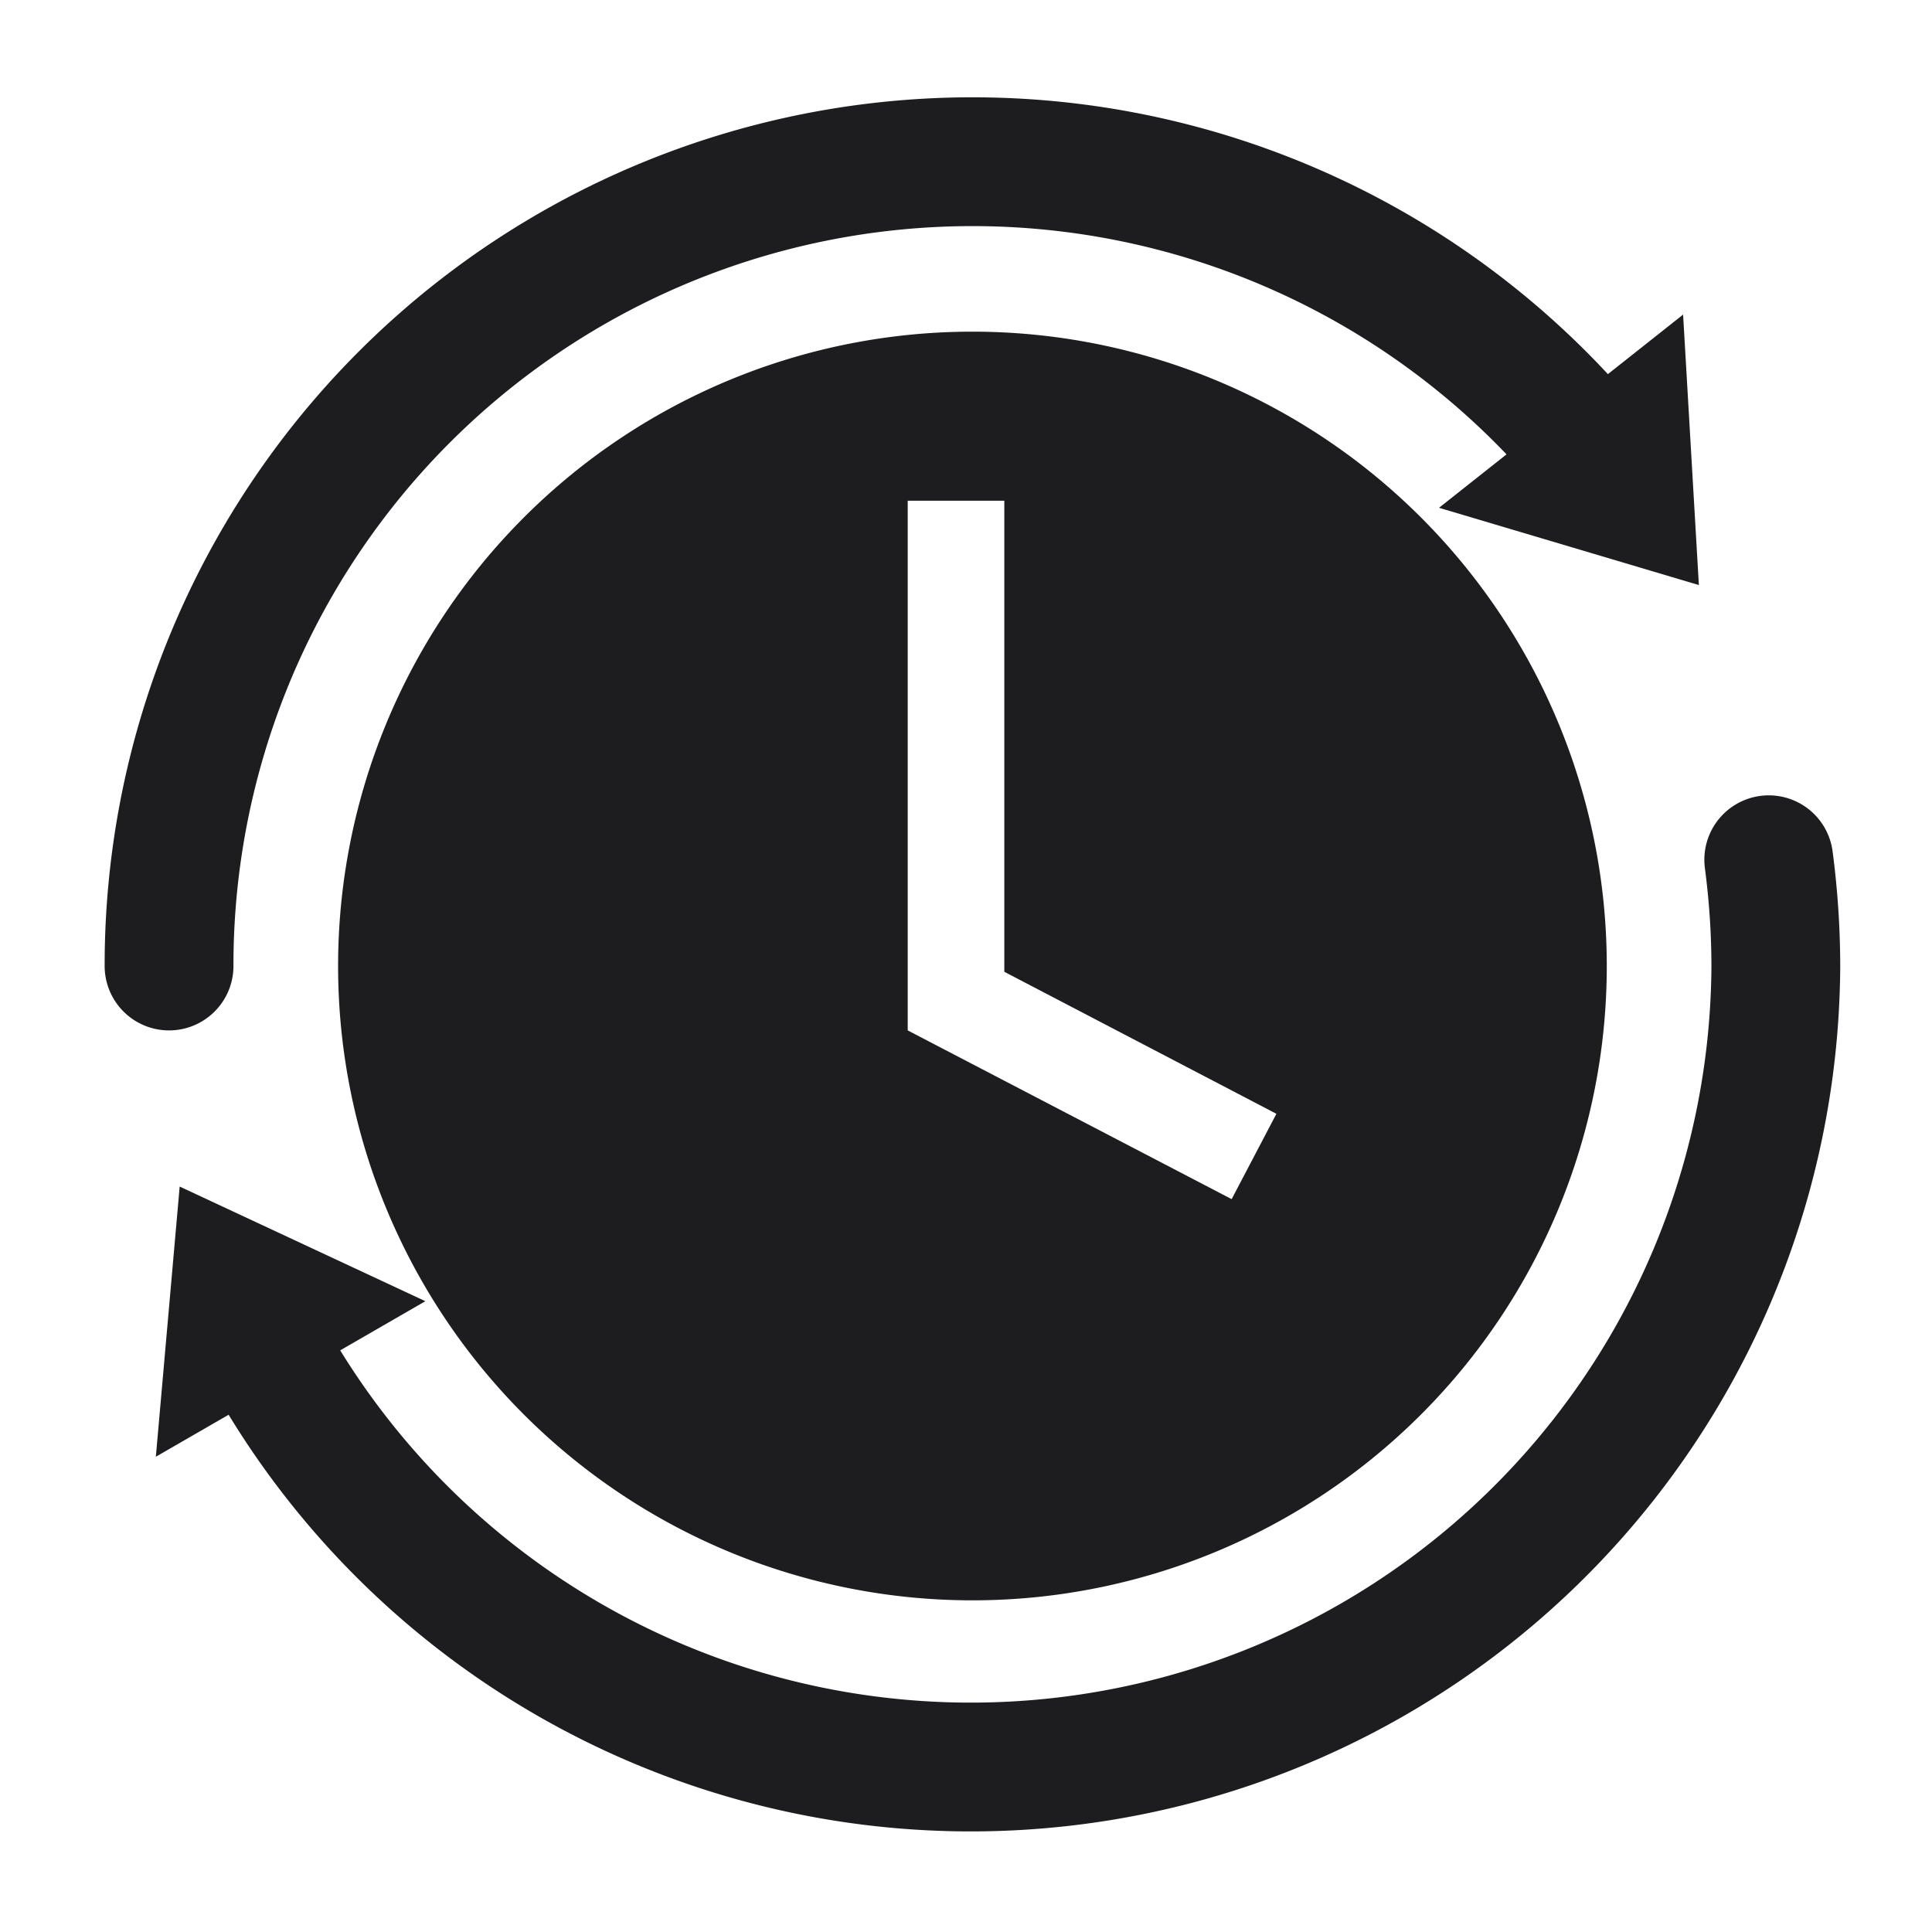
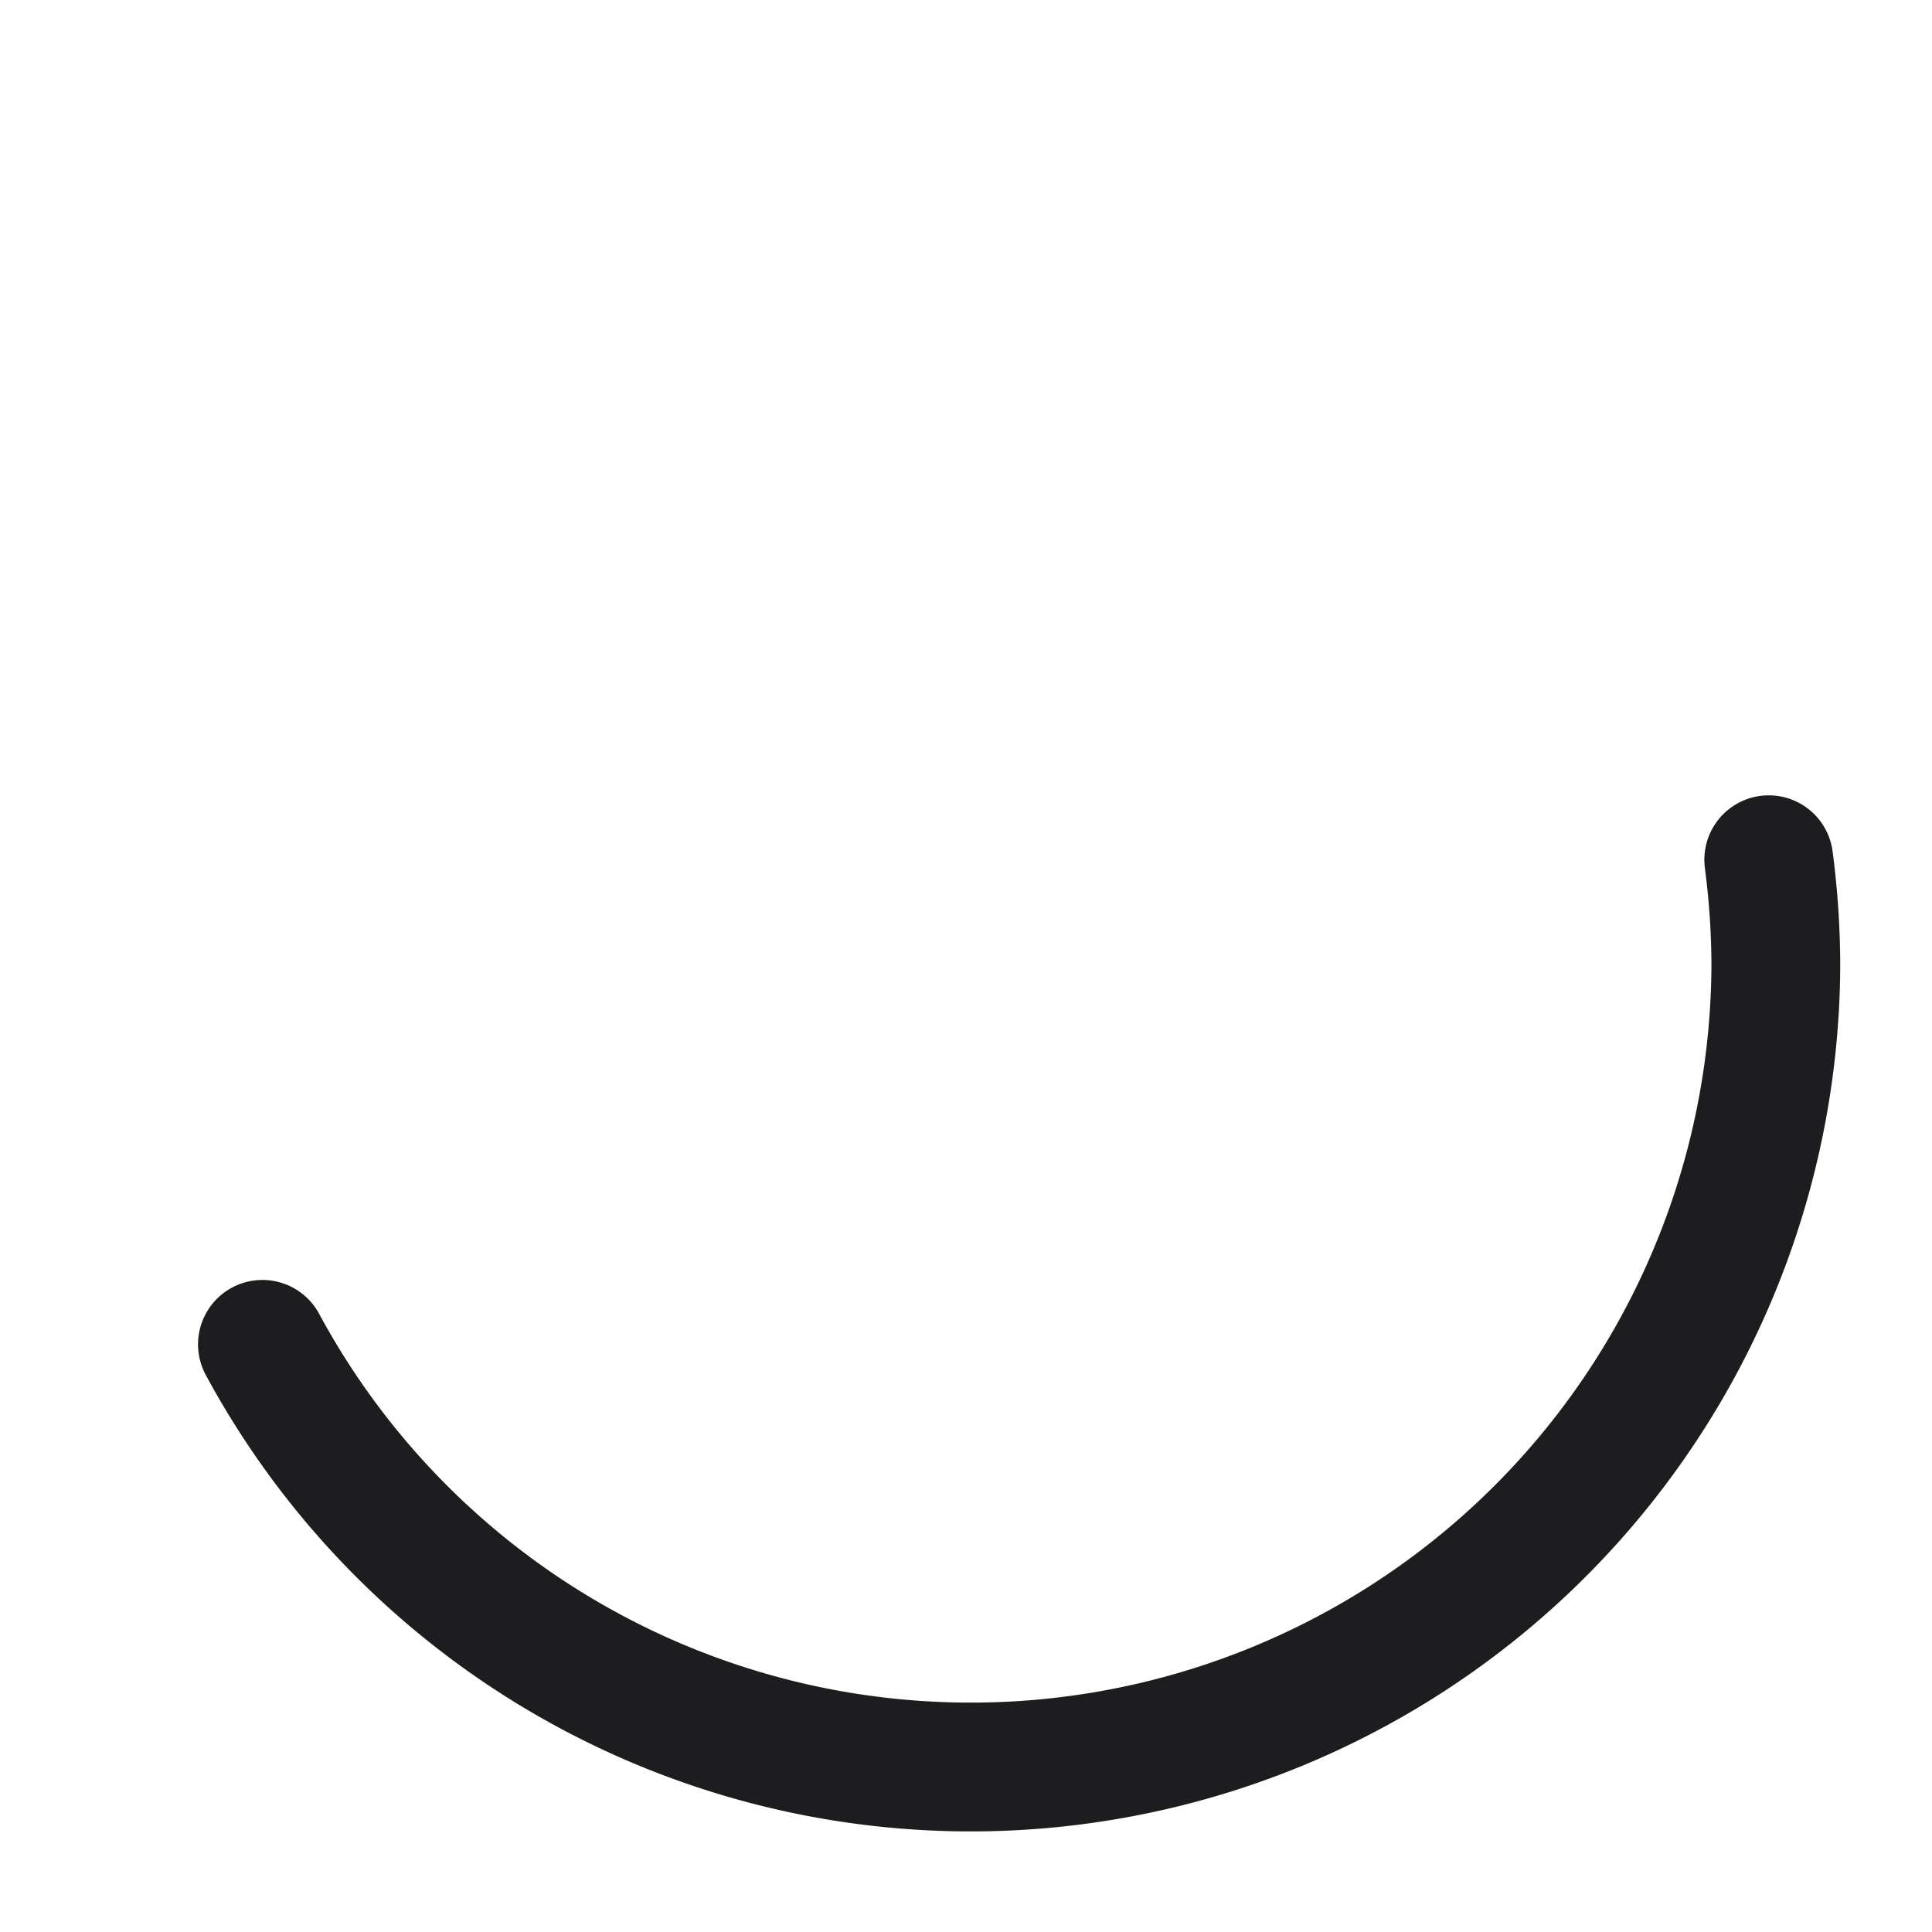
<svg xmlns="http://www.w3.org/2000/svg" id="图层_1" data-name="图层 1" viewBox="0 0 60 60">
  <defs>
    <style>.cls-1{fill:#1d1d1f;}.cls-2{fill:none;stroke:#1d1d1f;stroke-linecap:round;stroke-miterlimit:10;stroke-width:4px;}</style>
  </defs>
-   <path class="cls-1" d="M30.2,10.3A19.7,19.7,0,1,0,49.9,30,19.7,19.7,0,0,0,30.2,10.3Zm8.05,26.94L28.19,32V15.55h3V30.18l8.45,4.41Z" />
  <path class="cls-2" d="M54.93,26.7a25.64,25.64,0,0,1,.22,3.3,25,25,0,0,1-47,11.75" />
-   <path class="cls-2" d="M5.25,30a24.95,24.95,0,0,1,44-16.14" />
-   <polygon class="cls-1" points="5.58 36.85 4.84 45.24 13.21 40.41 5.58 36.85" />
-   <polygon class="cls-1" points="52.76 18.17 52.27 9.77 44.69 15.77 52.76 18.17" />
</svg>